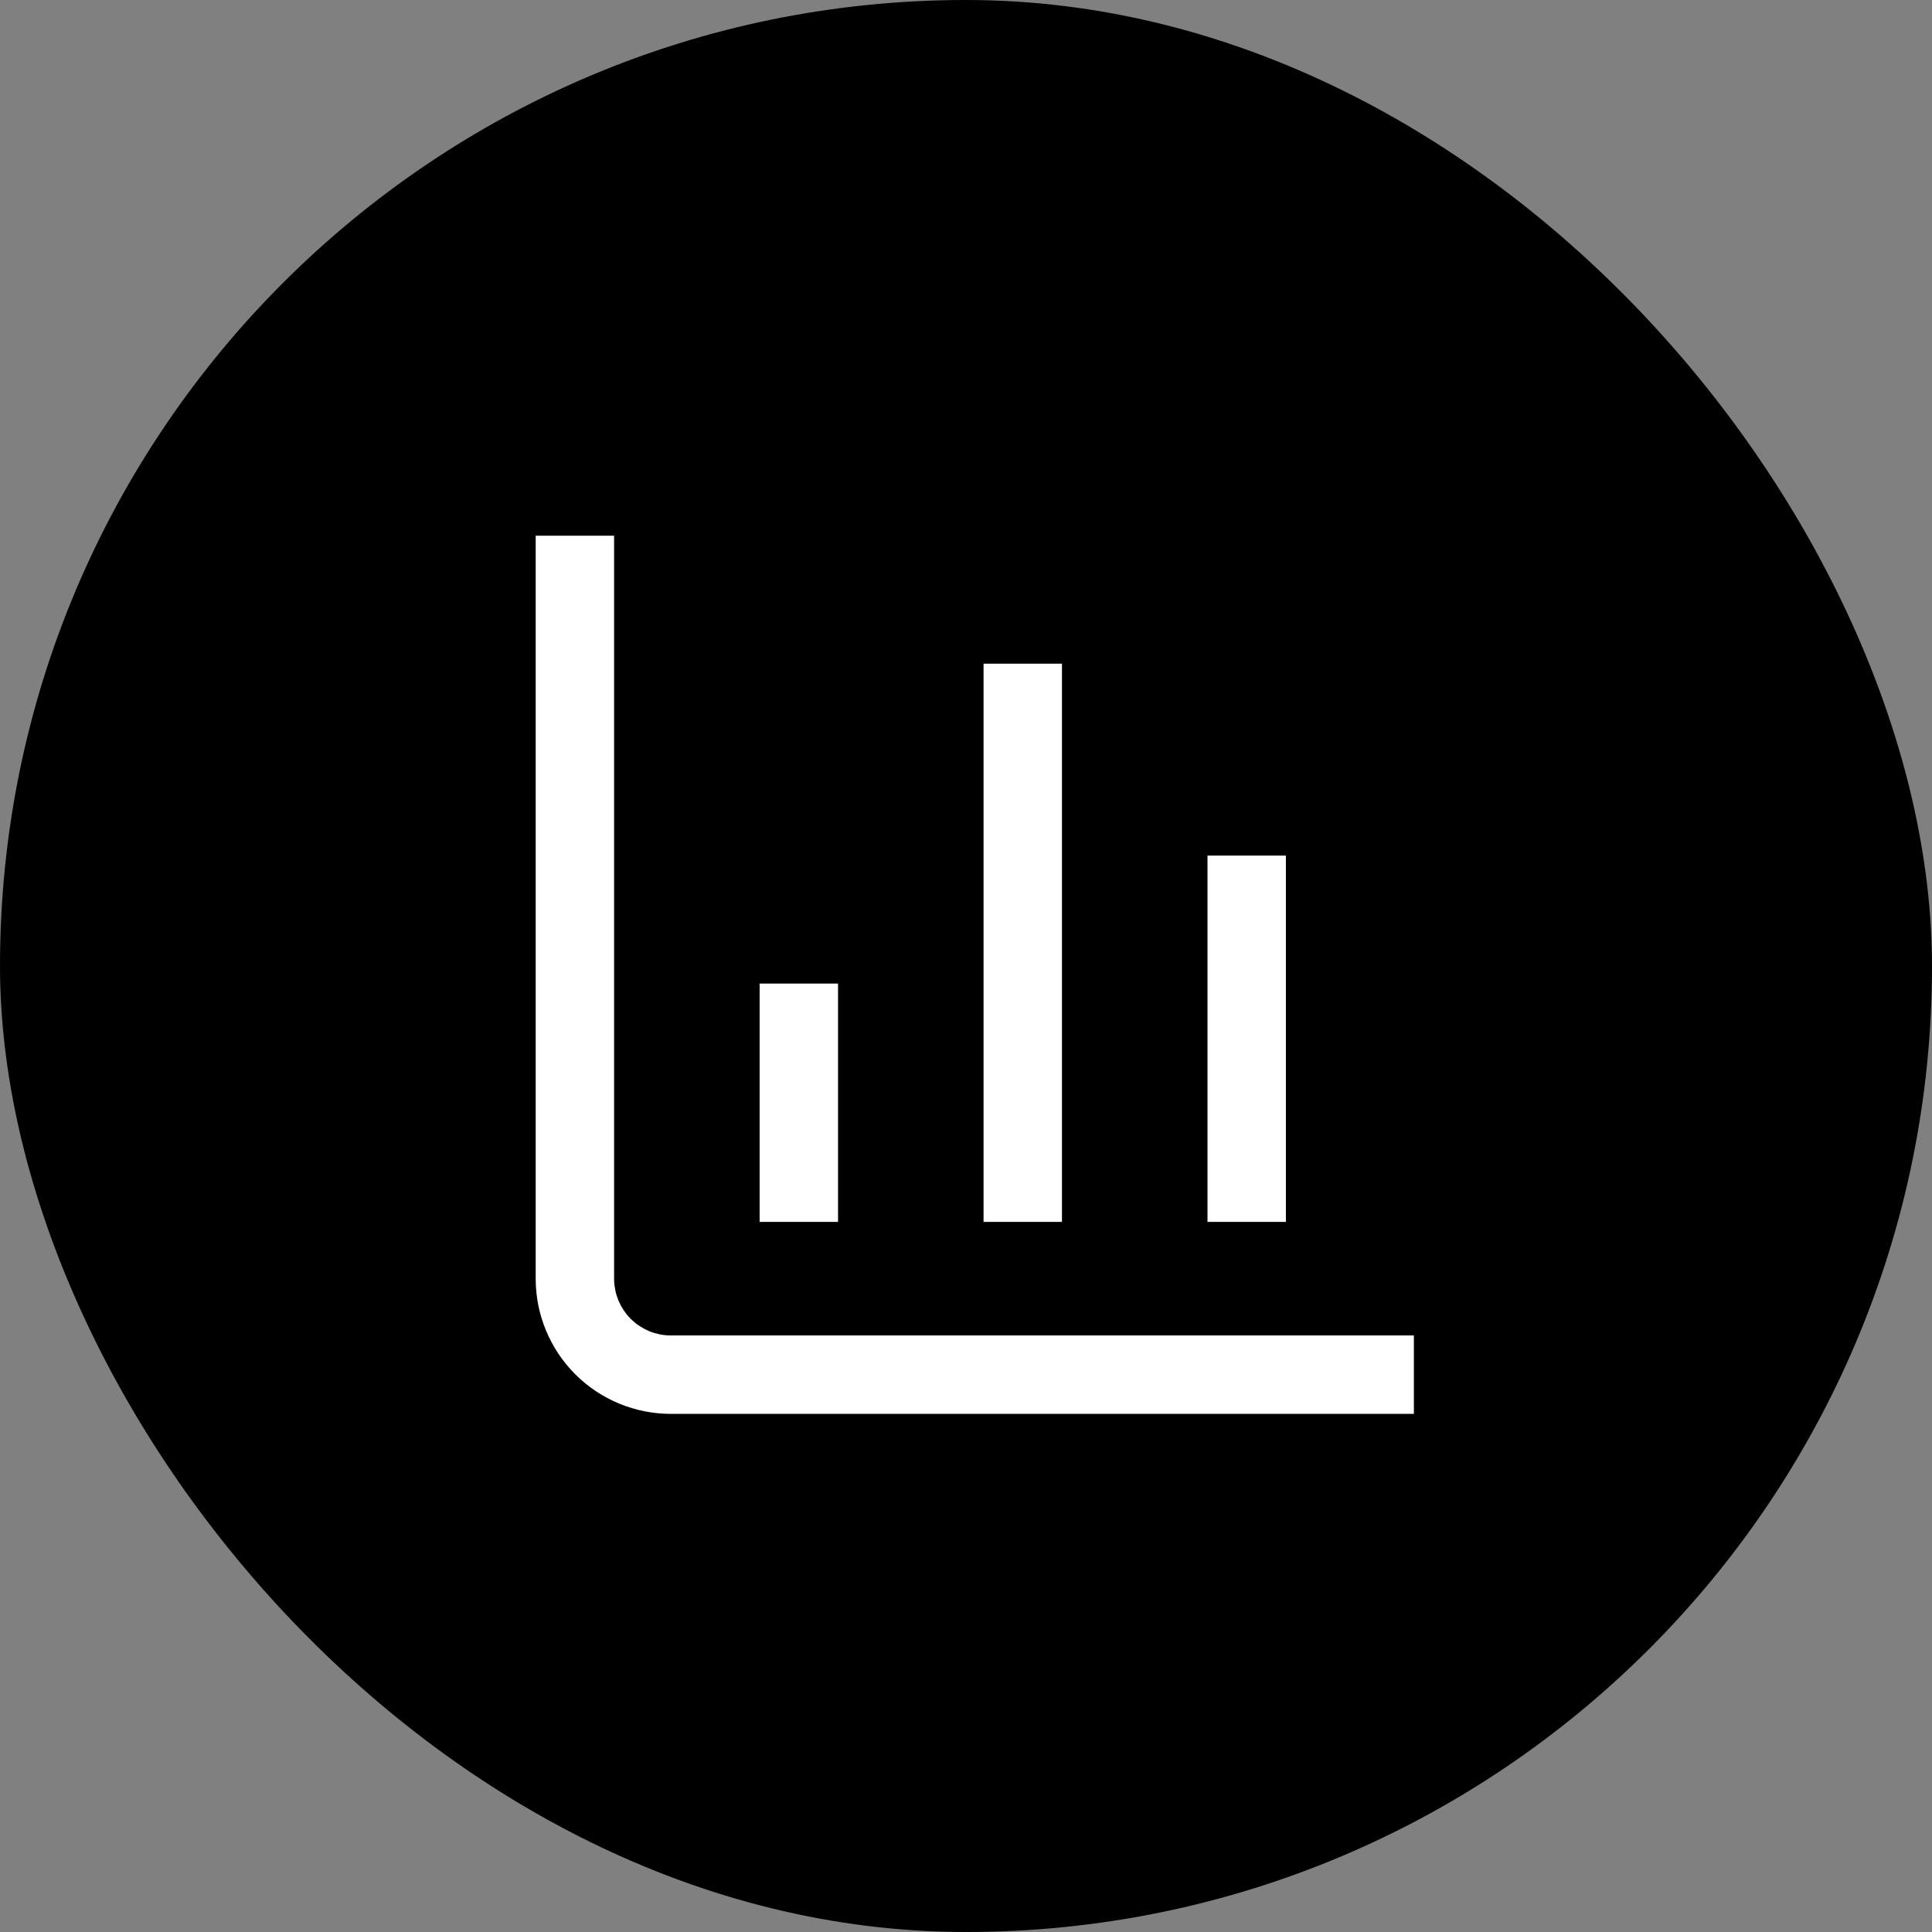
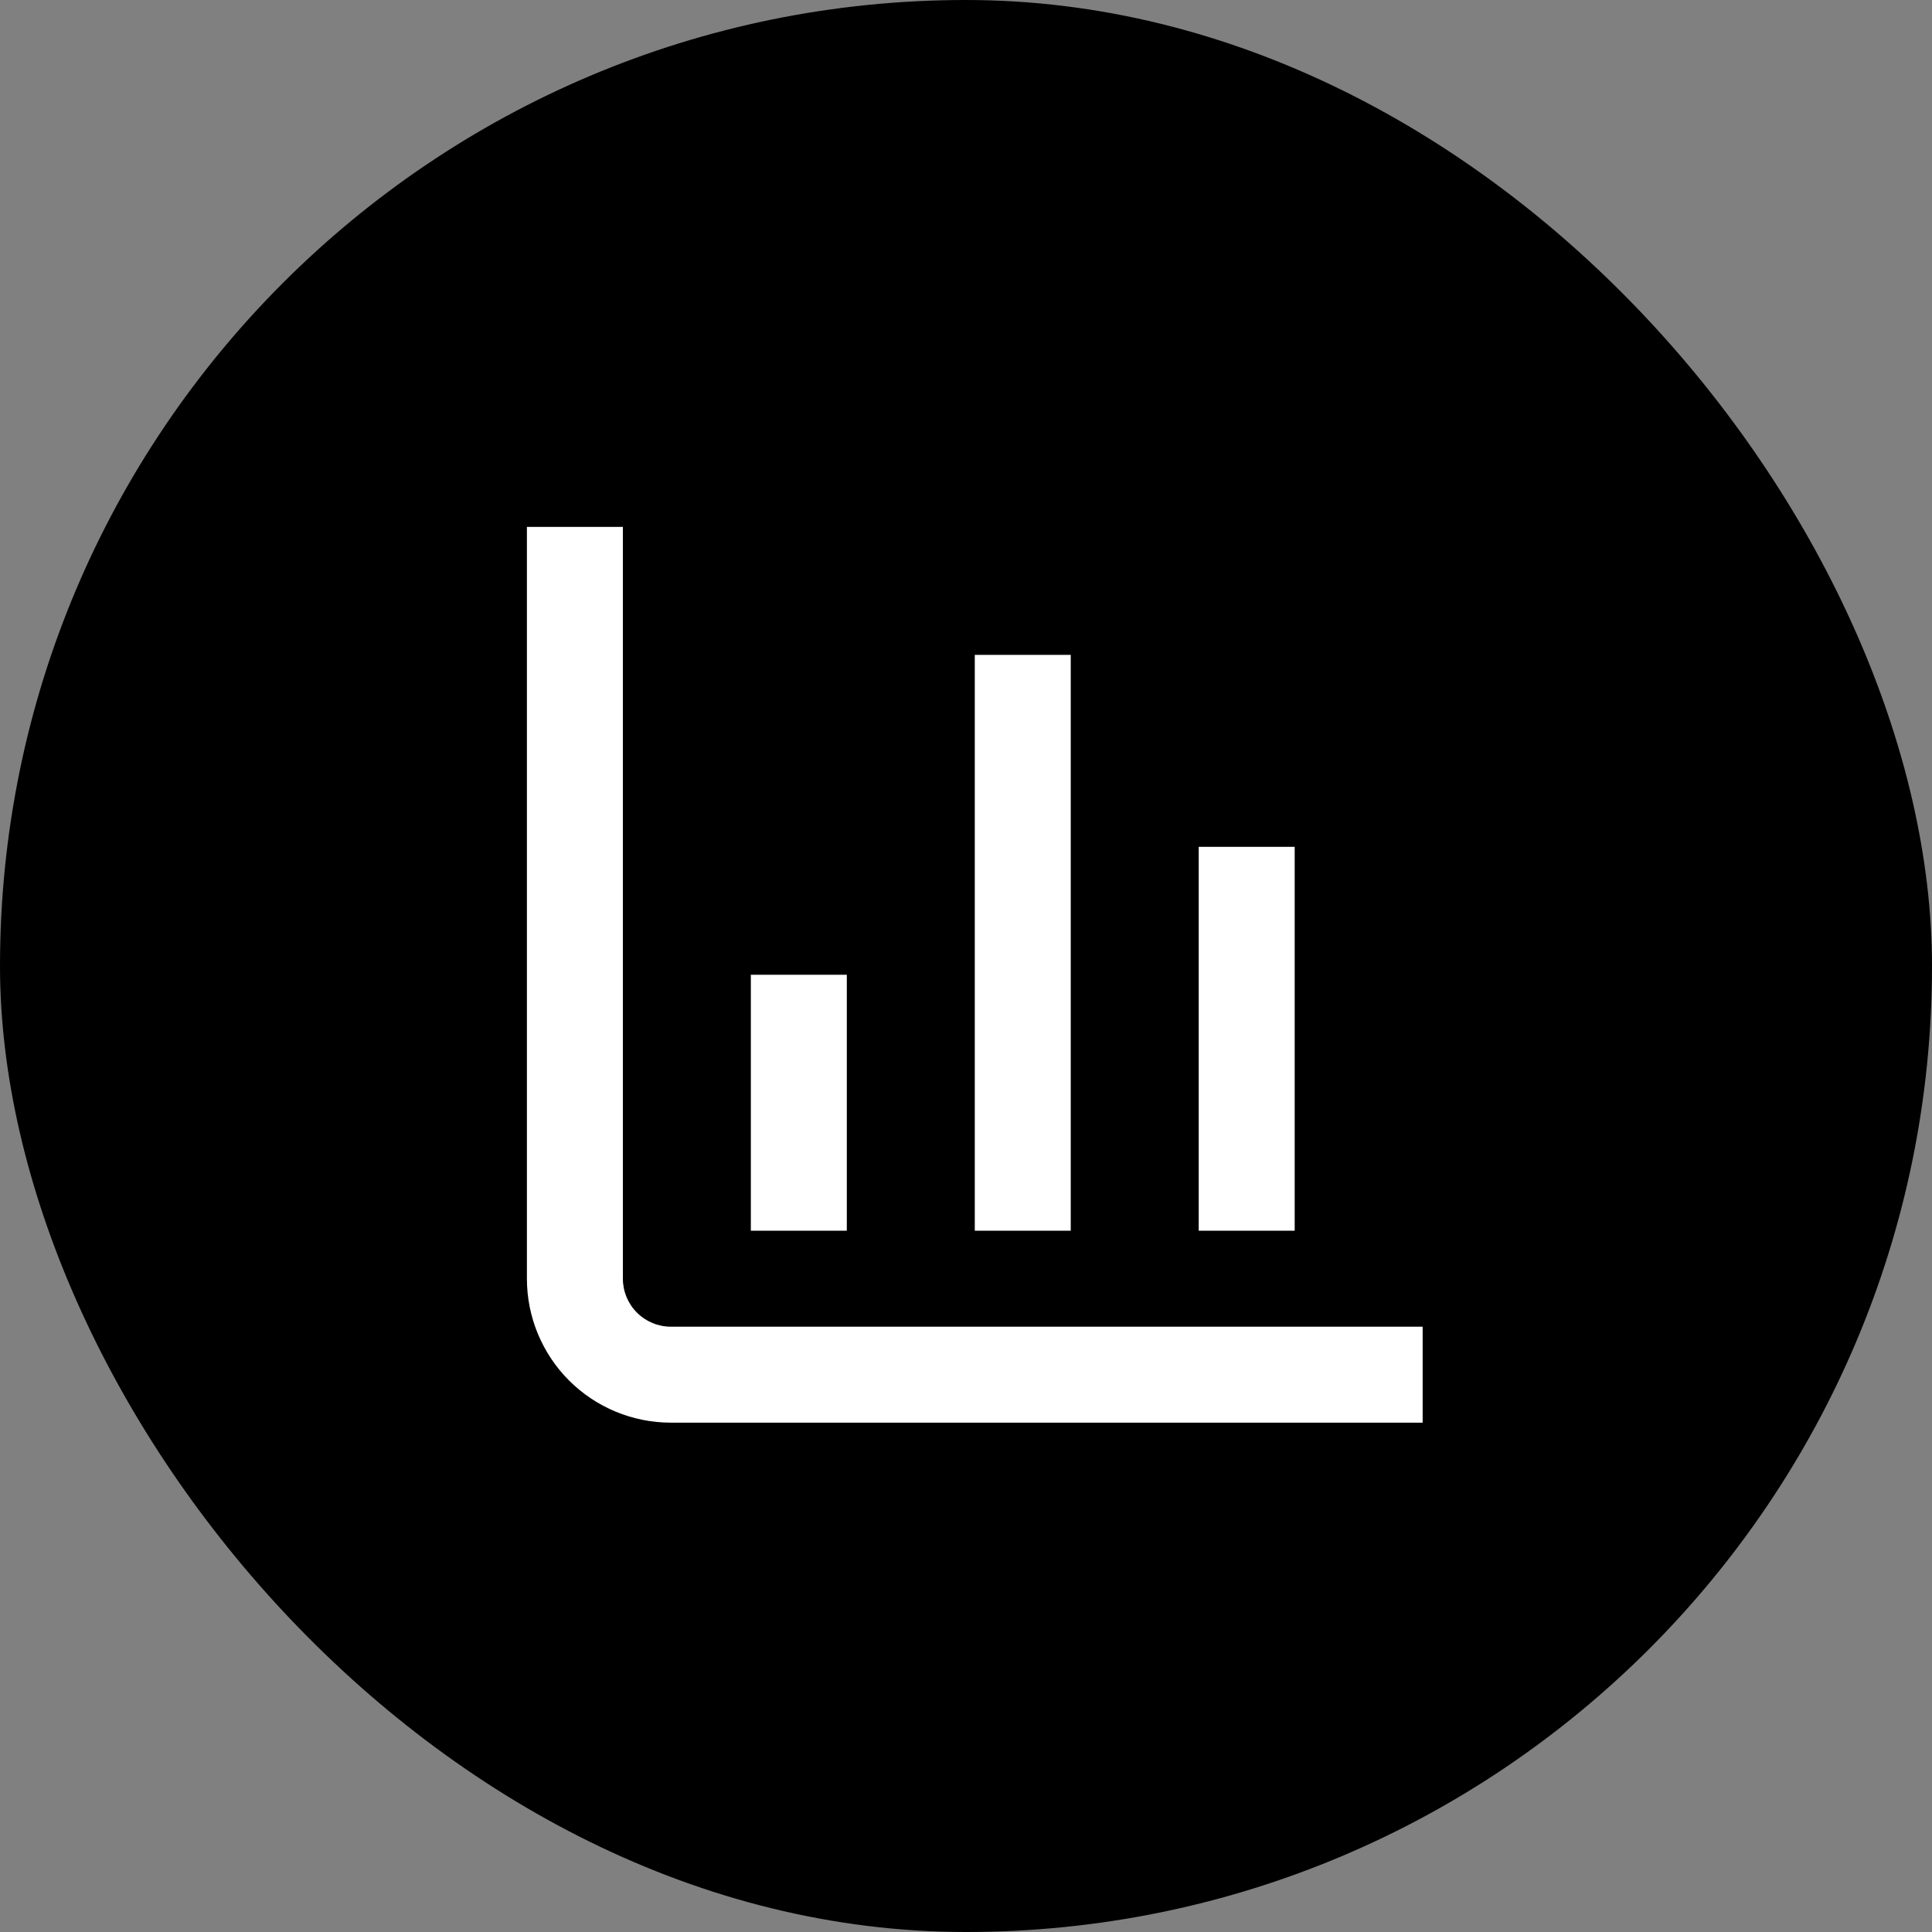
<svg xmlns="http://www.w3.org/2000/svg" width="110" height="110" viewBox="0 0 110 110" fill="none">
  <rect x="0" y="0" width="110" height="110" fill="#808080" stroke="none" />
  <rect width="110" height="110" rx="55" fill="black" />
  <path d="M35.464 30V72.804C35.464 73.528 35.752 74.223 36.265 74.735C36.777 75.248 37.472 75.536 38.196 75.536H81V81H38.196C36.023 81 33.938 80.137 32.4 78.6C30.863 77.062 30 74.978 30 72.804V30H35.464ZM48.214 70.071H42.75V55.5H48.214V70.071ZM60.964 37.286V70.071H55.5V37.286H60.964ZM73.714 48.214V70.071H68.25V48.214H73.714Z" fill="white" />
-   <path d="M35.464 30V72.804C35.464 73.528 35.752 74.223 36.265 74.735C36.777 75.248 37.472 75.536 38.196 75.536H81V81H38.196C36.023 81 33.938 80.137 32.4 78.6C30.863 77.062 30 74.978 30 72.804V30H35.464ZM48.214 70.071H42.75V55.5H48.214V70.071ZM60.964 37.286V70.071H55.5V37.286H60.964ZM73.714 48.214V70.071H68.25V48.214H73.714Z" stroke="black" />
</svg>